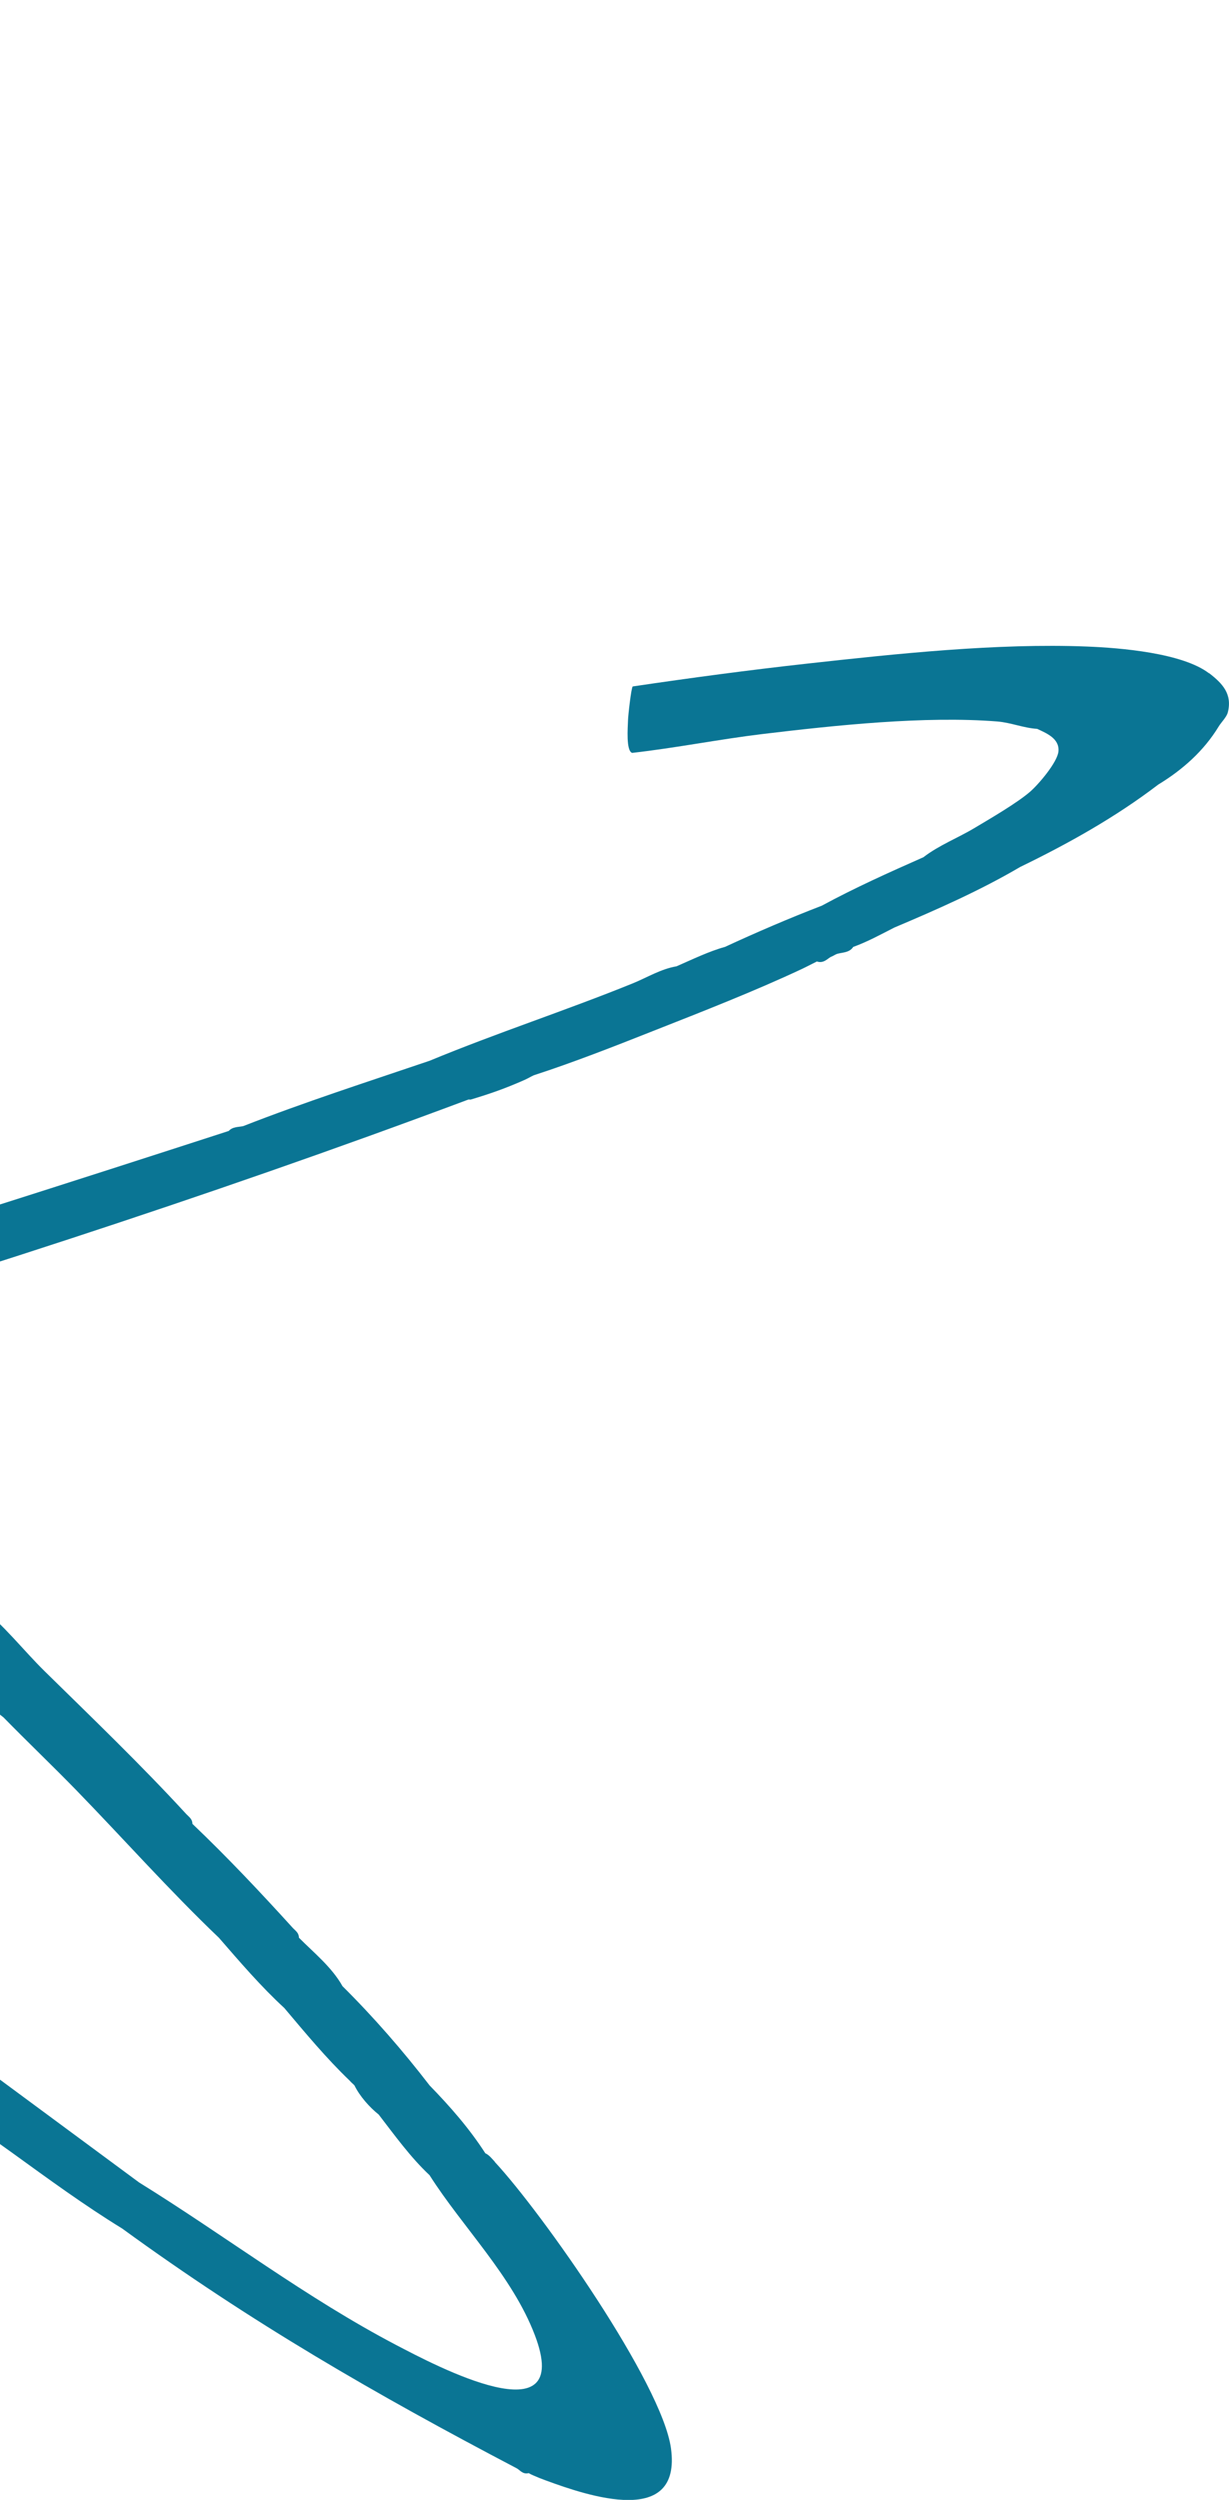
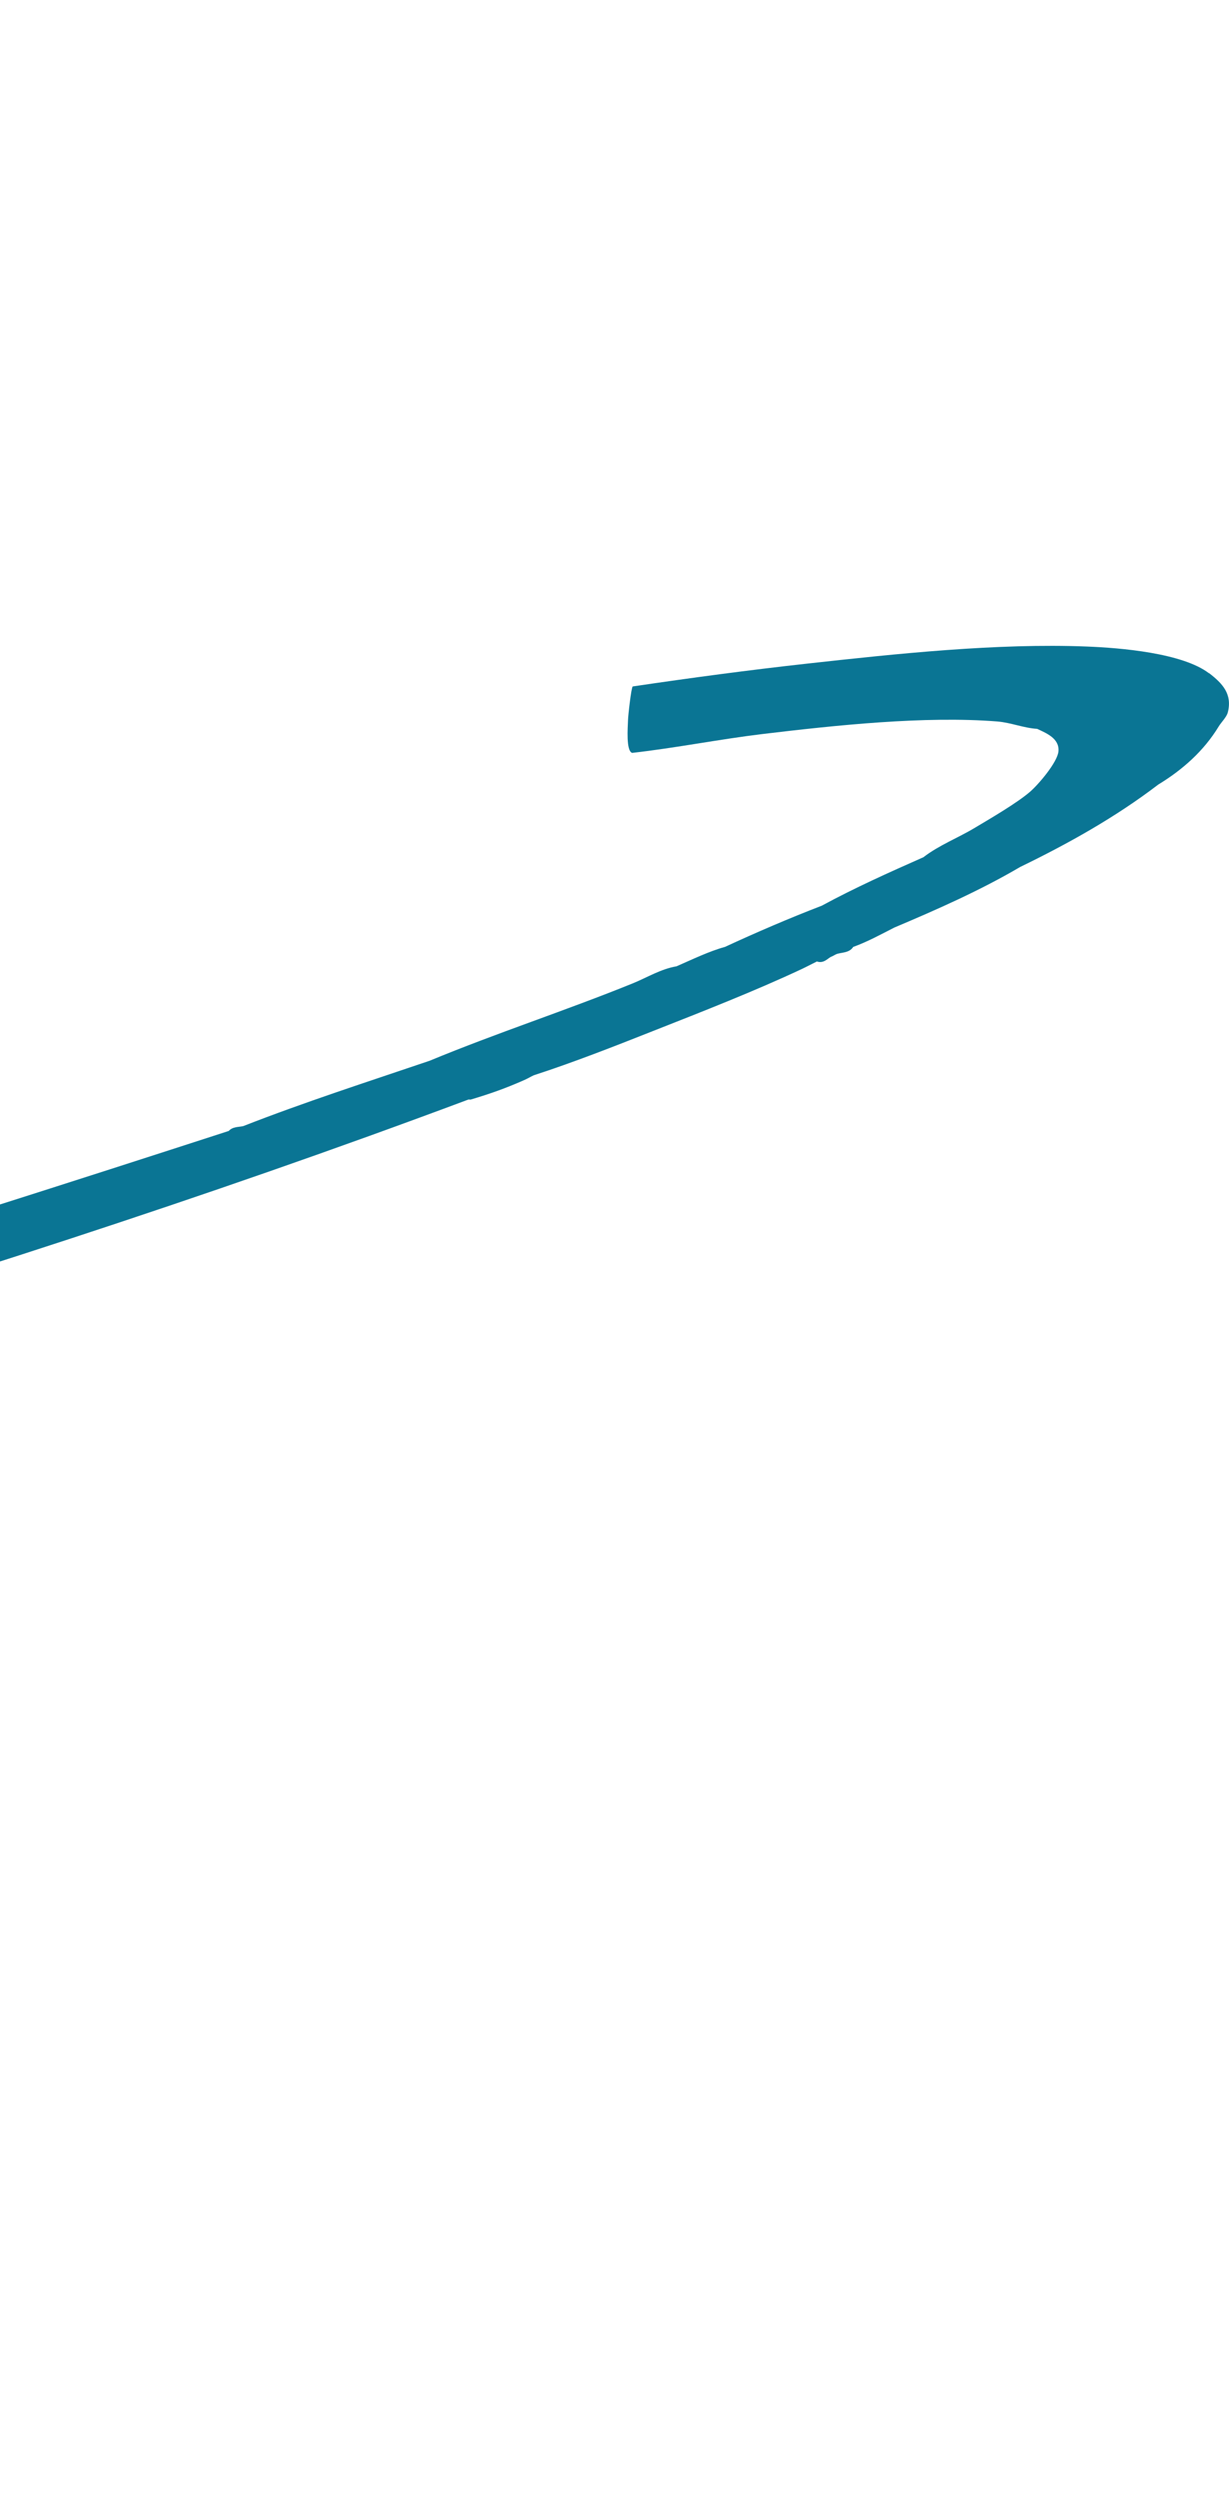
<svg xmlns="http://www.w3.org/2000/svg" width="302" height="614" viewBox="0 0 302 614" fill="none">
-   <path d="M121.605 530.967C120.887 530.198 120.218 529.305 119.251 528.859C115.385 522.83 110.552 517.323 105.571 512.212C99.028 503.703 91.792 495.393 84.159 487.826C81.556 483.162 77.12 479.615 73.452 475.918C73.452 474.752 72.659 474.256 71.965 473.537C64.01 464.779 55.832 456.097 47.282 447.96C47.282 446.794 46.489 446.297 45.794 445.578C34.692 433.496 22.697 421.985 10.999 410.499C5.696 405.29 0.838 398.964 -5.06 394.448C-10.388 388.048 -16.832 382.789 -22.904 377.207C-23.87 376.314 -24.911 375.768 -25.283 375.421C-34.973 366.515 -44.489 356.591 -54.428 348.057C-56.014 346.321 -60.202 340.987 -62.457 340.987C-63.473 340.987 -76.311 344.733 -77.649 345.378C-78.318 345.701 -79.012 345.899 -79.433 346.594L-78.839 347.462L-43.746 379.588C-43.349 379.985 -42.928 380.382 -42.556 380.779C-41.169 382.243 -40.227 384.203 -37.798 384.352C-31.949 390.181 -26.547 396.508 -19.954 401.593C-19.558 402.015 -19.137 402.387 -18.765 402.784C-12.619 409.333 -6.2 416.404 0.863 421.812C6.737 427.815 12.858 433.645 18.707 439.649C30.429 451.706 41.631 464.333 53.799 475.943C58.929 481.847 64.109 487.901 69.859 493.185C75.013 499.287 80.144 505.489 85.918 511.022C86.364 511.543 86.835 511.89 87.108 512.212C88.372 514.817 90.8 517.571 93.055 519.357C96.996 524.468 100.862 529.851 105.546 534.242C113.7 547.068 125.868 558.976 131.419 573.513C141.209 599.165 106.86 580.931 97.417 575.994C75.237 564.384 55.361 549.152 34.171 536.028L-12.544 501.52C-12.991 501.173 -13.486 501.024 -14.007 500.925C-23.102 493.061 -33.015 486.189 -42.556 478.92C-45.109 476.96 -46.794 476.042 -49.099 473.561C-49.793 472.817 -49.991 471.75 -51.478 471.775C-52.99 470.361 -54.229 469.791 -55.642 468.798C-56.014 467.905 -56.757 467.384 -57.476 466.764C-70.338 455.997 -84.241 445.851 -97.277 435.481C-97.723 434.662 -98.343 433.993 -99.037 433.397C-102.382 430.519 -125.802 410.847 -127.611 410.499C-129.42 408.291 -131.725 406.406 -133.881 404.57C-136.087 402.685 -148.85 391.72 -150.213 391.472C-150.659 390.653 -151.279 389.983 -151.973 389.388C-156.384 385.592 -164.117 378.075 -168.652 375.421C-175.492 368.946 -182.704 361.925 -190.064 356.07C-190.832 355.475 -193.212 353.317 -193.658 353.118C-196.037 352.002 -205.727 355.971 -208.503 357.286L-185.901 376.611C-182.852 380.432 -179.061 382.888 -175.789 386.435L-153.782 404.57C-151.973 406.183 -150.164 408.391 -148.107 409.904L-135.938 419.43C-131.775 423.275 -127.537 427.096 -123.126 430.718C-118.64 434.414 -114.006 438.21 -109.173 441.435C-99.111 450.763 -87.29 459.892 -76.41 468.451C-74.427 469.989 -72.172 471.899 -69.917 472.966C-67.29 475.323 -64.811 478.027 -61.59 479.515L-28.282 505.093C-19.781 513.155 -6.696 521.739 3.044 528.784C11.867 535.16 20.739 541.66 30.008 547.341C61.854 570.511 92.188 588.001 126.958 606.235C127.801 606.682 128.421 607.798 129.932 607.426C130.379 607.699 130.676 607.823 131.122 608.021C132.361 608.567 132.832 608.741 134.096 609.212C144.554 613.057 167.553 620.847 164.876 601.323C162.671 585.347 133.204 543.495 121.581 530.992L121.605 530.967Z" fill="#0A7594" />
  <path d="M297.093 165.371C290.575 160.384 275.383 159.119 267.081 158.797C245.049 157.928 220.315 160.558 198.358 162.989C184.033 164.577 169.758 166.487 155.483 168.596C155.112 168.844 154.343 175.765 154.319 176.931C154.269 178.618 153.798 184.423 155.335 184.919C166.066 183.704 176.722 181.57 187.428 180.28C205.247 178.147 227.279 175.79 245.074 177.204C248.419 177.477 251.542 178.817 254.863 179.015C257.068 180.057 260.365 181.347 260.092 184.523C259.869 187.202 255.135 192.734 253.078 194.495C249.906 197.224 243.363 201.045 239.572 203.302C235.408 205.808 230.774 207.569 226.908 210.546C218.482 214.267 210.031 218.063 201.927 222.454C193.872 225.555 185.966 228.954 178.135 232.576C174.343 233.593 169.882 235.751 166.239 237.339C162.398 237.984 159.052 240.068 155.533 241.507C139.028 248.205 122.026 253.712 105.571 260.534C90.28 265.719 74.79 270.706 59.772 276.585C58.557 276.858 57.219 276.685 56.203 277.776C-21.764 303.031 -99.979 327.814 -179.333 348.578C-179.705 349.868 -178.516 349.868 -178.144 350.365C-175.666 353.49 -172.667 356.046 -169.222 358.105C-169.073 358.204 -168.949 359.023 -168.231 359.221C-139.507 351.952 -110.858 343.642 -82.383 335.207C-15.94 315.509 50.23 294.323 115.087 270.061C115.261 270.011 115.509 270.11 115.682 270.061C120.564 268.597 124.158 267.332 128.767 265.298C129.684 264.901 130.527 264.38 131.147 264.107C140.985 260.907 150.775 257.061 160.44 253.241C172.633 248.428 185.322 243.491 197.168 237.934C198.011 237.537 198.754 237.14 199.547 236.744C199.944 236.545 200.34 236.347 200.737 236.148C202.472 236.744 203.463 235.28 204.306 234.957C204.702 234.808 205.099 234.536 205.495 234.362C206.61 233.891 208.667 234.139 209.659 232.576C213.227 231.286 216.4 229.524 219.77 227.813C230.179 223.422 240.96 218.658 250.699 212.928C262.521 207.197 274.144 200.697 284.602 192.709C290.6 189.062 295.829 184.423 299.472 178.42C300.092 177.403 301.405 176.137 301.702 174.996C302.867 170.456 300.389 167.851 297.093 165.321V165.371Z" fill="#0A7594" />
</svg>